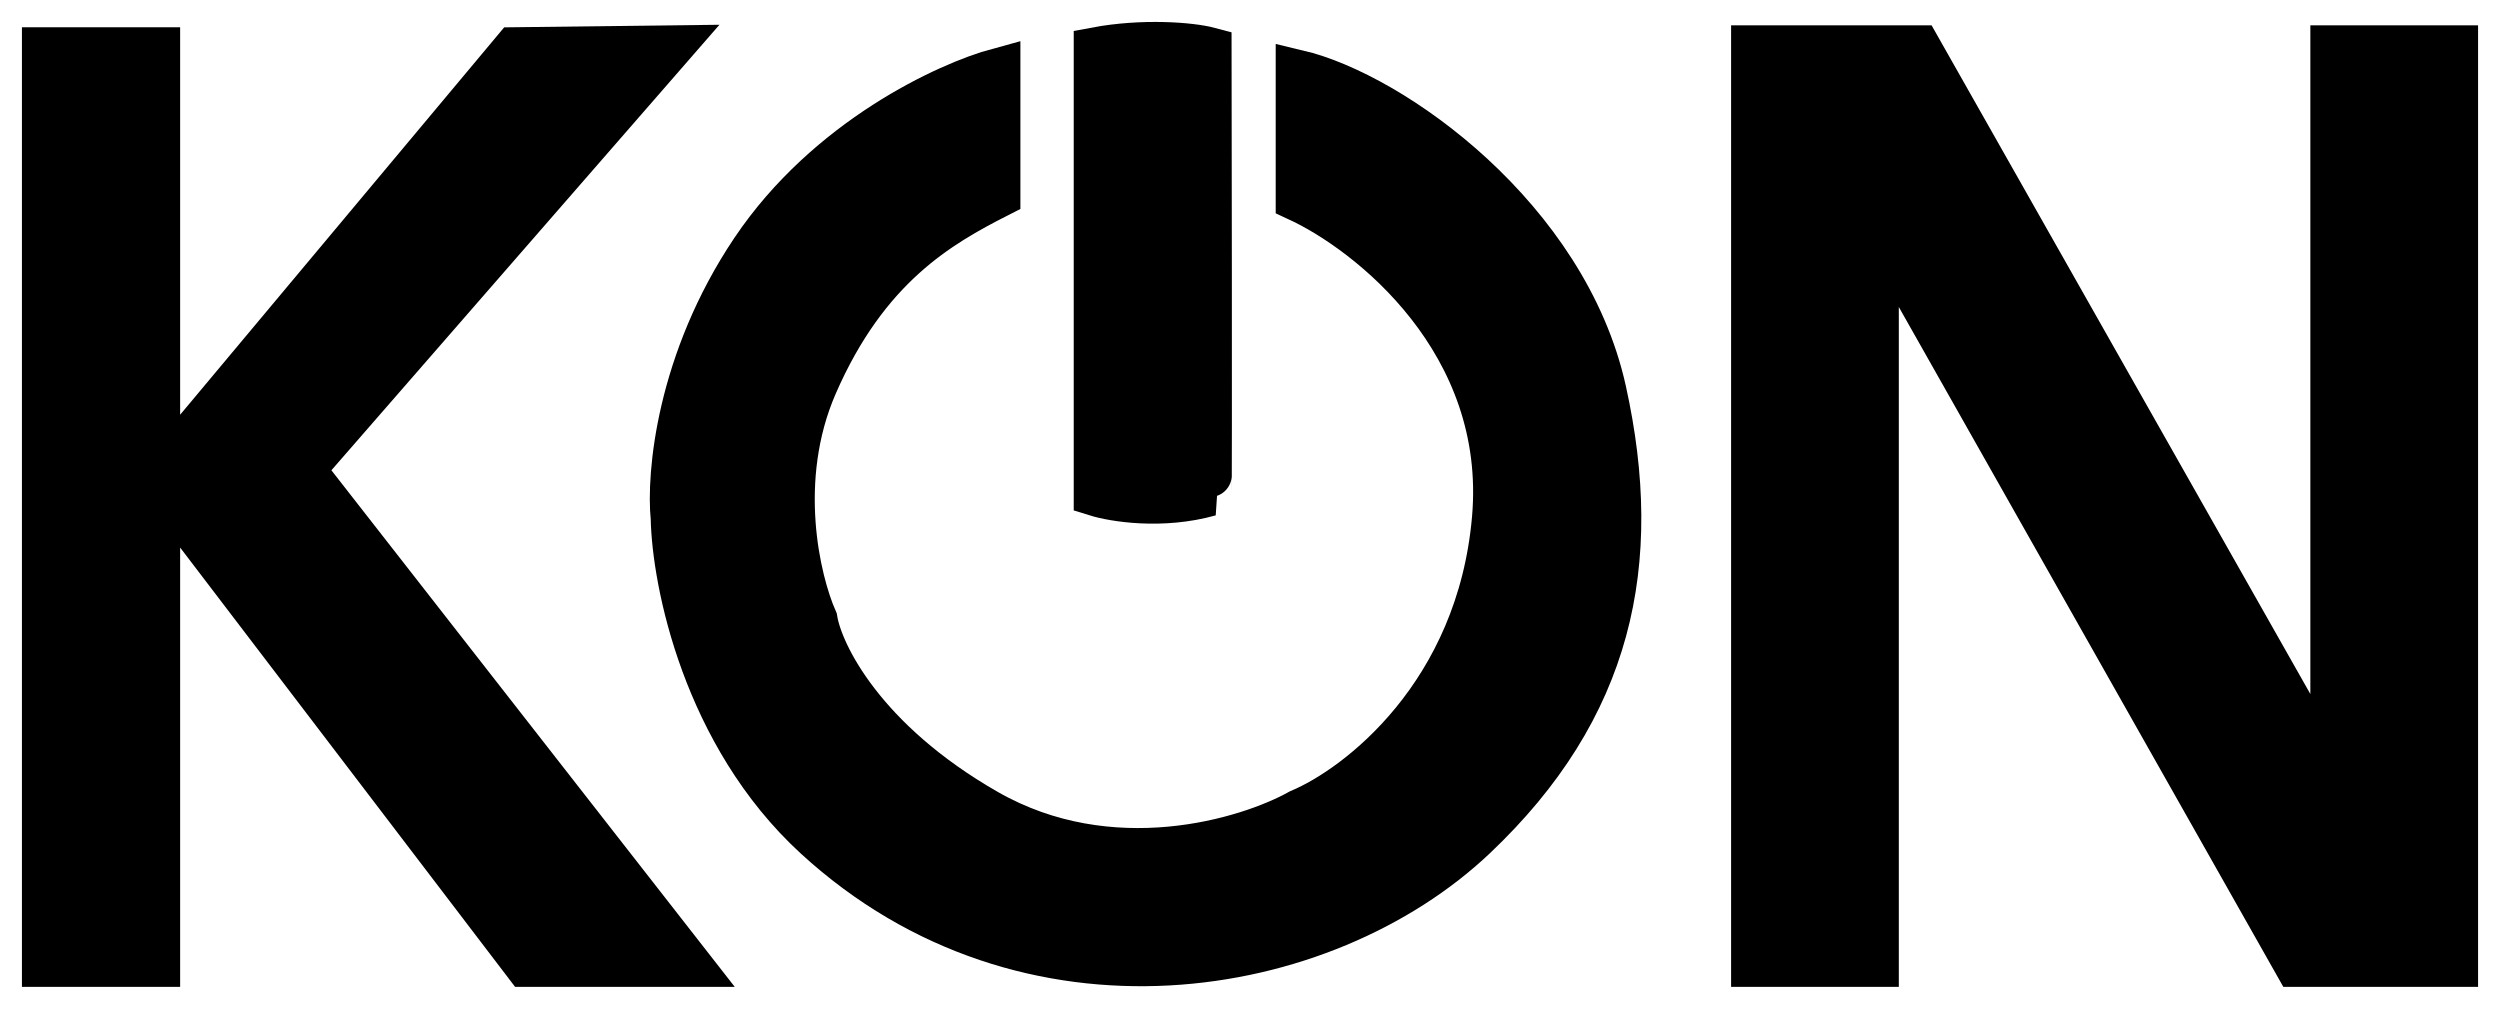
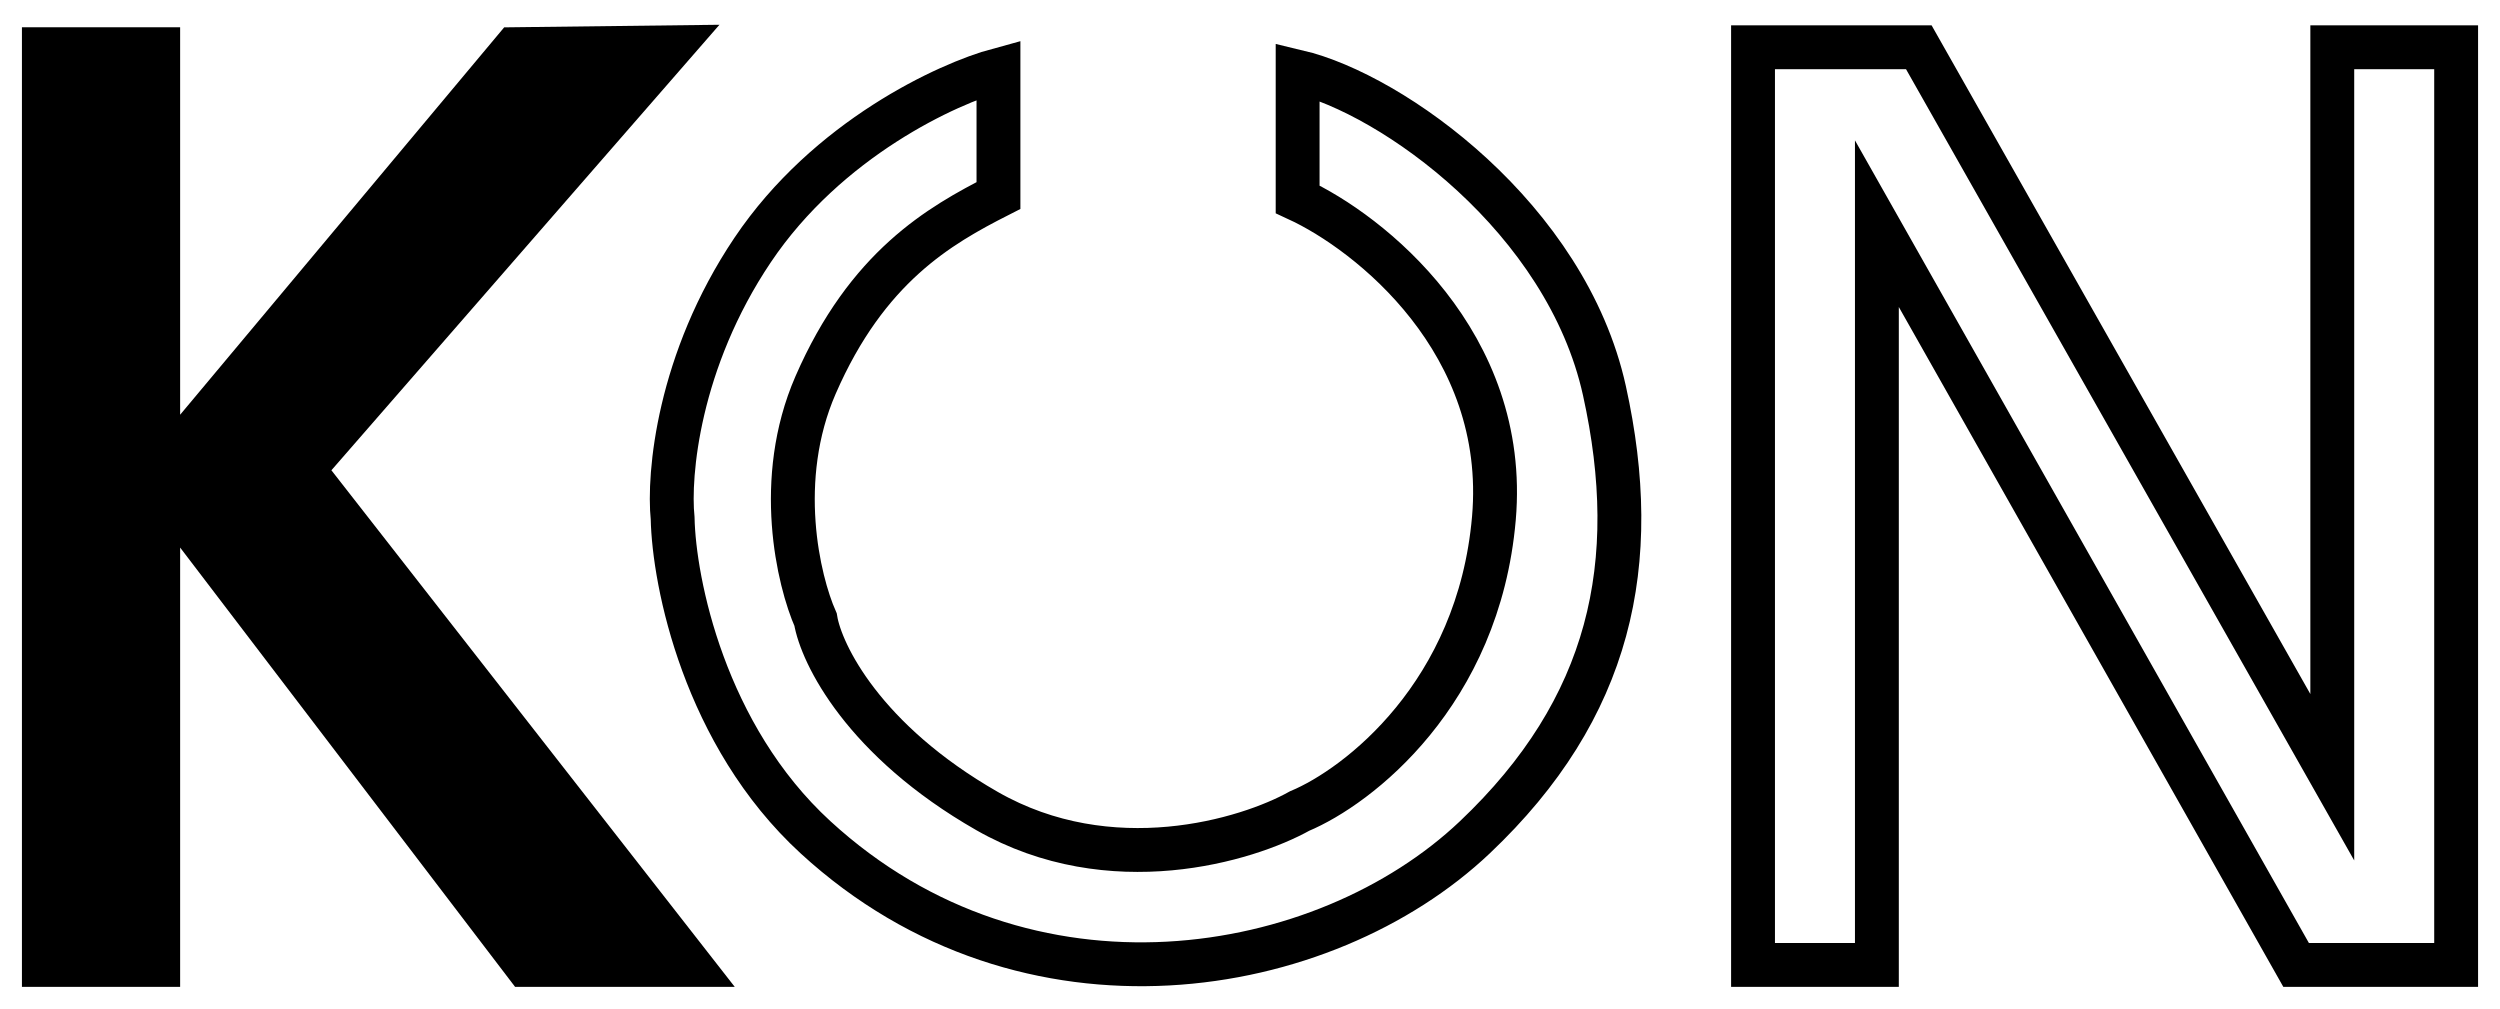
<svg xmlns="http://www.w3.org/2000/svg" width="57" height="23" viewBox="0 0 57 23" fill="none">
  <path d="M3.607 1.121H1V22H3.607V11.004L11.991 22H15.727L6.908 10.705L15.293 1.078L11.731 1.121L3.607 10.833V1.121Z" fill="black" />
-   <path d="M22.765 1.592V4.458C21.419 5.143 19.768 6.084 18.595 8.779C17.656 10.936 18.204 13.243 18.595 14.128C18.725 14.912 19.69 16.883 22.505 18.492C25.32 20.1 28.428 19.162 29.63 18.492C30.962 17.935 33.713 15.822 34.061 11.817C34.408 7.812 31.223 5.3 29.586 4.544V1.634C31.758 2.148 35.712 4.972 36.581 8.908C37.45 12.844 36.727 16.153 33.626 19.091C30.194 22.342 23.417 23.515 18.595 19.091C16.058 16.763 15.366 13.272 15.336 11.817C15.235 10.833 15.458 8.232 17.161 5.699C18.864 3.166 21.607 1.905 22.765 1.592Z" fill="black" />
-   <path d="M24.981 11.27V1.121C26.057 0.919 27.155 1.007 27.58 1.121C27.58 1.121 27.597 11.265 27.58 11.27C26.486 11.577 25.391 11.398 24.981 11.27Z" fill="black" />
-   <path d="M39.969 22V1.078H43.749L53.176 17.721V1.078H56V22H52.351L42.793 5.1V22H39.969Z" fill="black" />
  <path d="M3.607 1.121H1V22H3.607V11.004L11.991 22H15.727L6.908 10.705L15.293 1.078L11.731 1.121L3.607 10.833V1.121Z" stroke="black" />
  <path d="M22.765 1.592V4.458C21.419 5.143 19.768 6.084 18.595 8.779C17.656 10.936 18.204 13.243 18.595 14.128C18.725 14.912 19.69 16.883 22.505 18.492C25.32 20.1 28.428 19.162 29.63 18.492C30.962 17.935 33.713 15.822 34.061 11.817C34.408 7.812 31.223 5.3 29.586 4.544V1.634C31.758 2.148 35.712 4.972 36.581 8.908C37.45 12.844 36.727 16.153 33.626 19.091C30.194 22.342 23.417 23.515 18.595 19.091C16.058 16.763 15.366 13.272 15.336 11.817C15.235 10.833 15.458 8.232 17.161 5.699C18.864 3.166 21.607 1.905 22.765 1.592Z" stroke="black" />
-   <path d="M24.981 11.27V1.121C26.057 0.919 27.155 1.007 27.58 1.121C27.58 1.121 27.597 11.265 27.58 11.27C26.486 11.577 25.391 11.398 24.981 11.27Z" stroke="black" />
  <path d="M39.969 22V1.078H43.749L53.176 17.721V1.078H56V22H52.351L42.793 5.1V22H39.969Z" stroke="black" />
</svg>